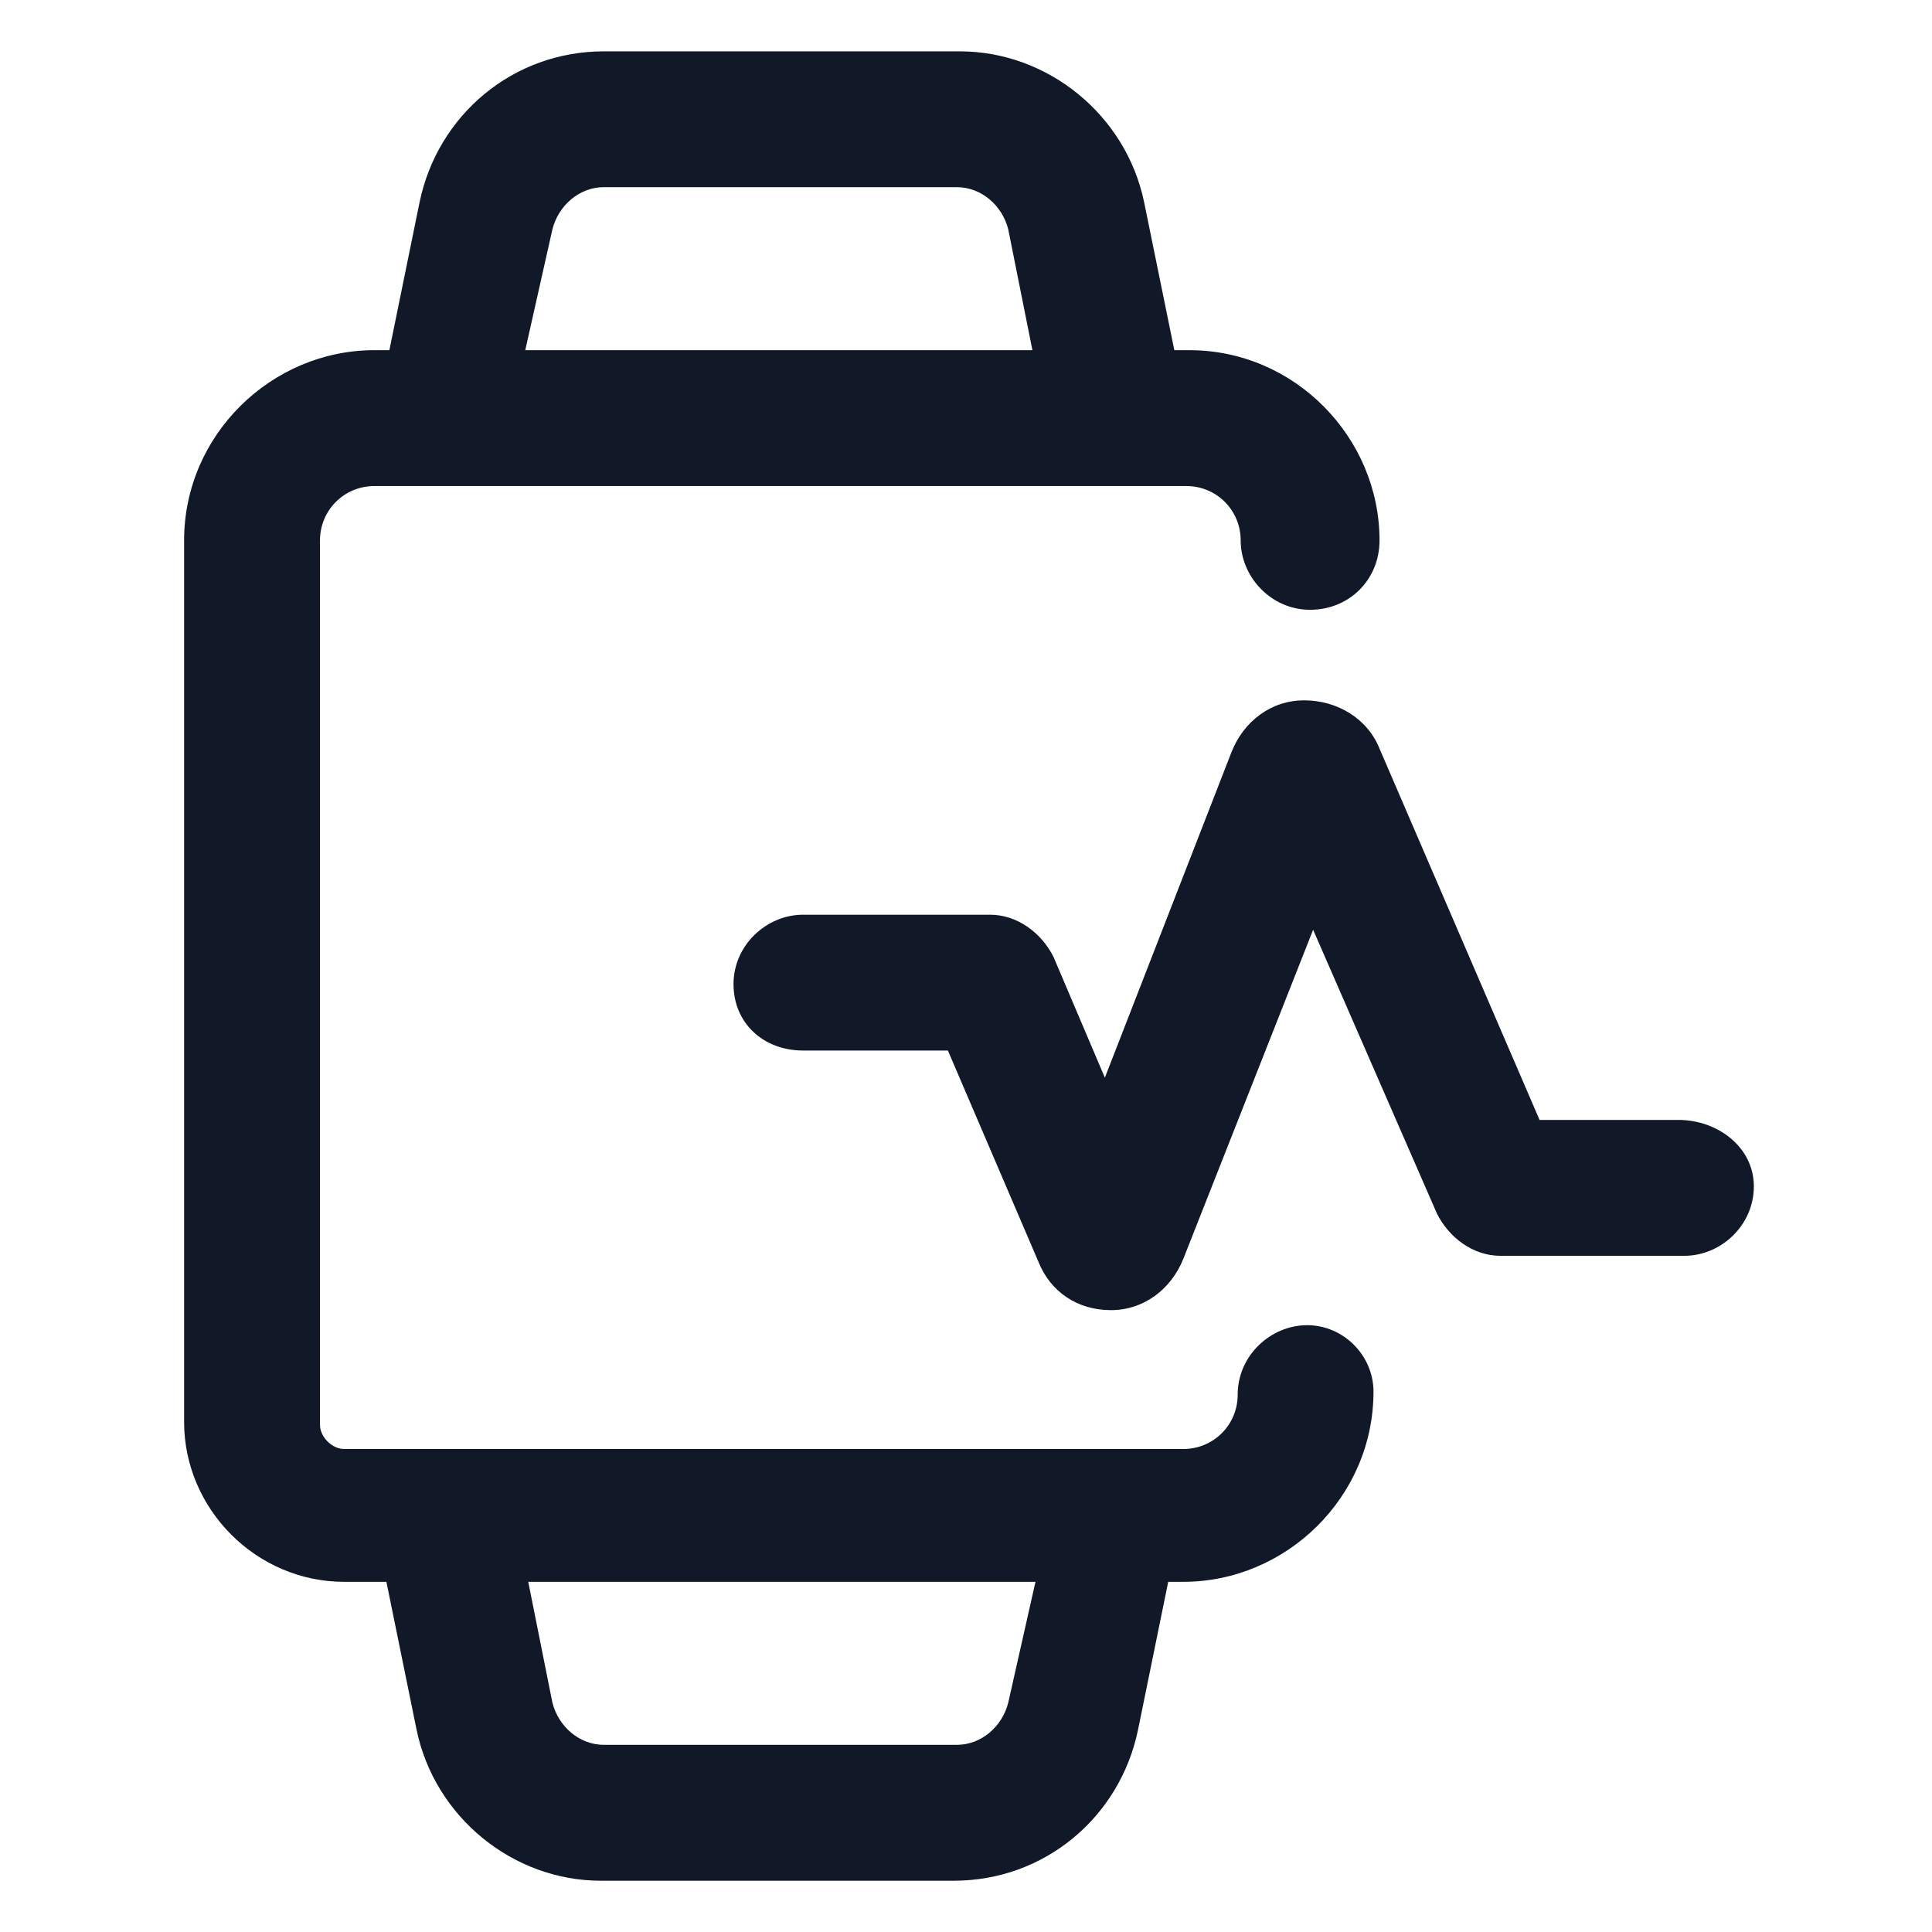
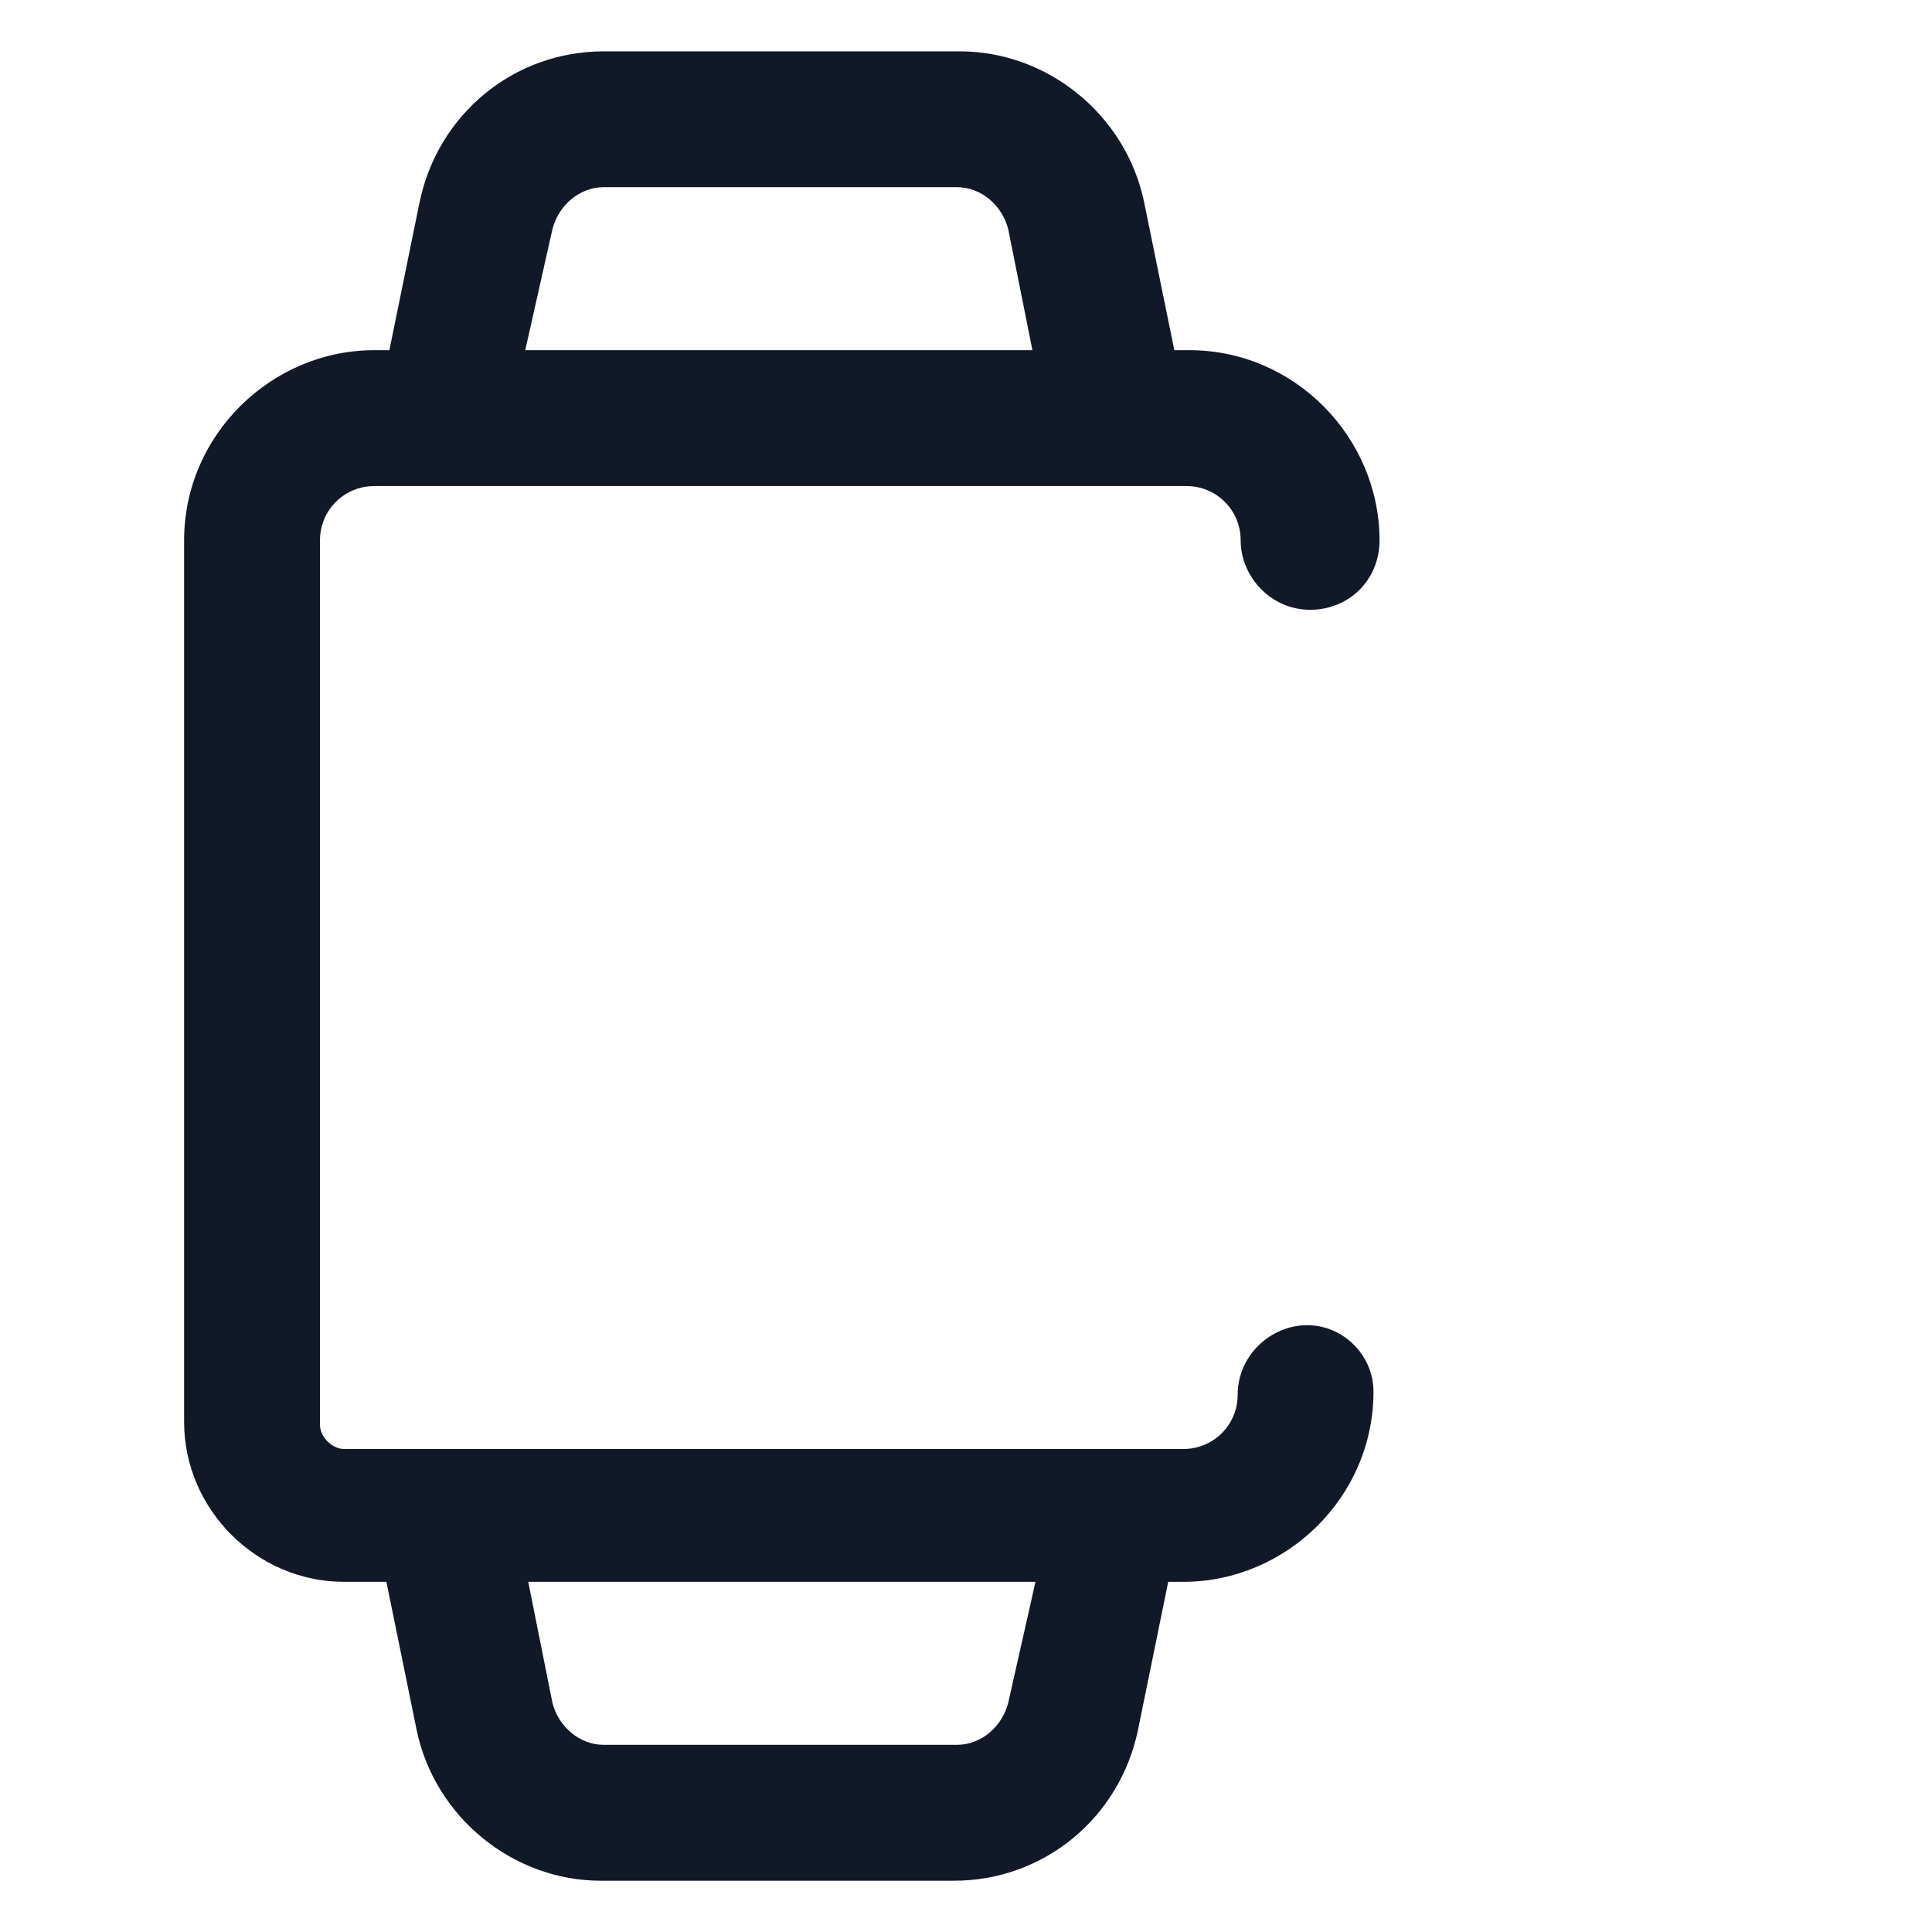
<svg xmlns="http://www.w3.org/2000/svg" width="24" height="24" viewBox="0 0 24 24" fill="none">
-   <path d="M20.85 13.912H19.125L17.137 9.3C16.987 8.925 16.612 8.7 16.2 8.7C15.787 8.7 15.45 8.963 15.3 9.338L13.725 13.387L13.087 11.887C12.937 11.588 12.637 11.363 12.3 11.363H9.975C9.525 11.363 9.112 11.738 9.112 12.225C9.112 12.713 9.487 13.05 9.975 13.05H11.775L12.9 15.675C13.05 16.05 13.387 16.275 13.8 16.275C14.212 16.275 14.55 16.012 14.7 15.637L16.312 11.55L17.85 15.075C18 15.375 18.3 15.6 18.637 15.6H20.925C21.375 15.6 21.787 15.225 21.787 14.738C21.787 14.25 21.337 13.912 20.85 13.912Z" fill="#111928" />
  <path d="M16.238 16.462C15.787 16.462 15.375 16.837 15.375 17.325C15.375 17.7 15.075 18 14.7 18H4.275C4.125 18 3.975 17.85 3.975 17.7V6.713C3.975 6.338 4.275 6.038 4.65 6.038H13.875H14.738C15.113 6.038 15.412 6.338 15.412 6.713C15.412 7.163 15.787 7.575 16.275 7.575C16.762 7.575 17.137 7.2 17.137 6.713C17.137 5.438 16.087 4.35 14.775 4.35H14.588L14.213 2.513C13.988 1.425 13.012 0.638 11.925 0.638H7.5C6.375 0.638 5.437 1.425 5.212 2.513L4.837 4.35H4.65C3.375 4.35 2.287 5.4 2.287 6.713V17.663C2.287 18.75 3.187 19.65 4.275 19.65H4.8L5.175 21.488C5.4 22.575 6.375 23.363 7.462 23.363H11.85C12.975 23.363 13.912 22.575 14.137 21.488L14.512 19.65H14.7C15.975 19.65 17.062 18.6 17.062 17.288C17.062 16.837 16.688 16.462 16.238 16.462ZM6.862 2.85C6.937 2.55 7.2 2.325 7.5 2.325H11.887C12.188 2.325 12.45 2.55 12.525 2.85L12.825 4.35H6.525L6.862 2.85ZM12.525 21.15C12.45 21.45 12.188 21.675 11.887 21.675H7.5C7.2 21.675 6.937 21.45 6.862 21.15L6.562 19.65H12.863L12.525 21.15Z" fill="#111928" />
</svg>